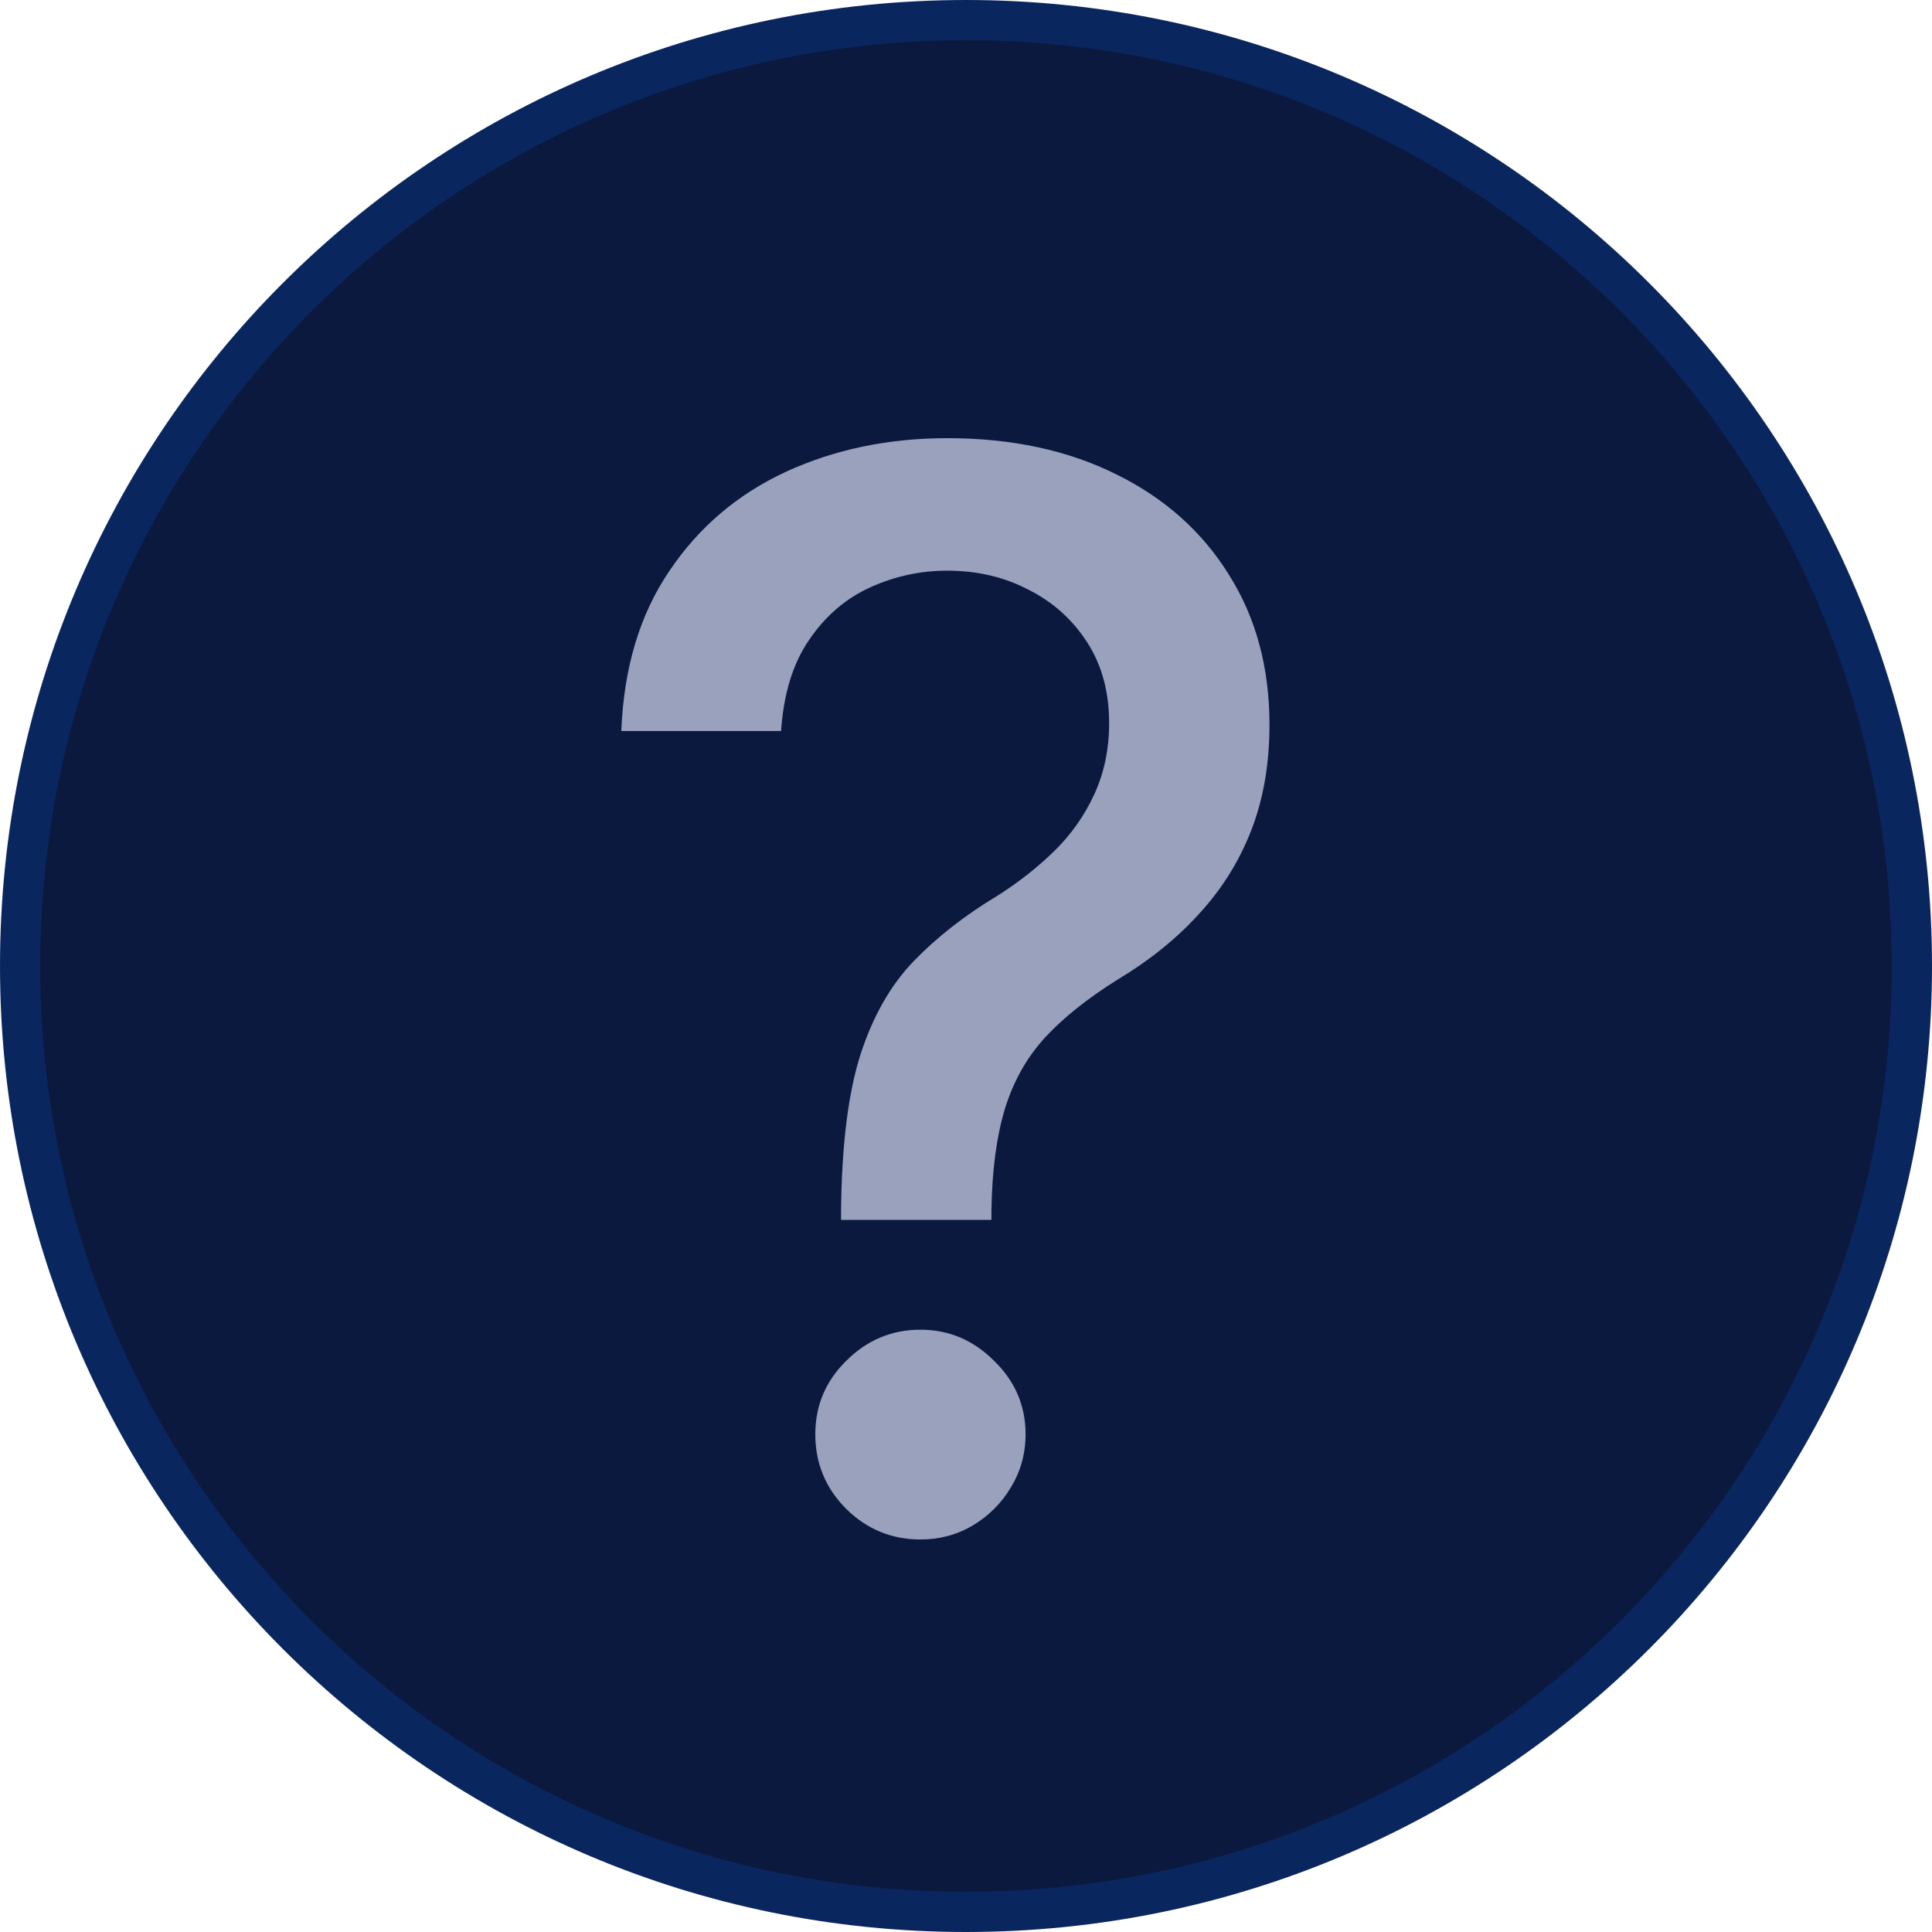
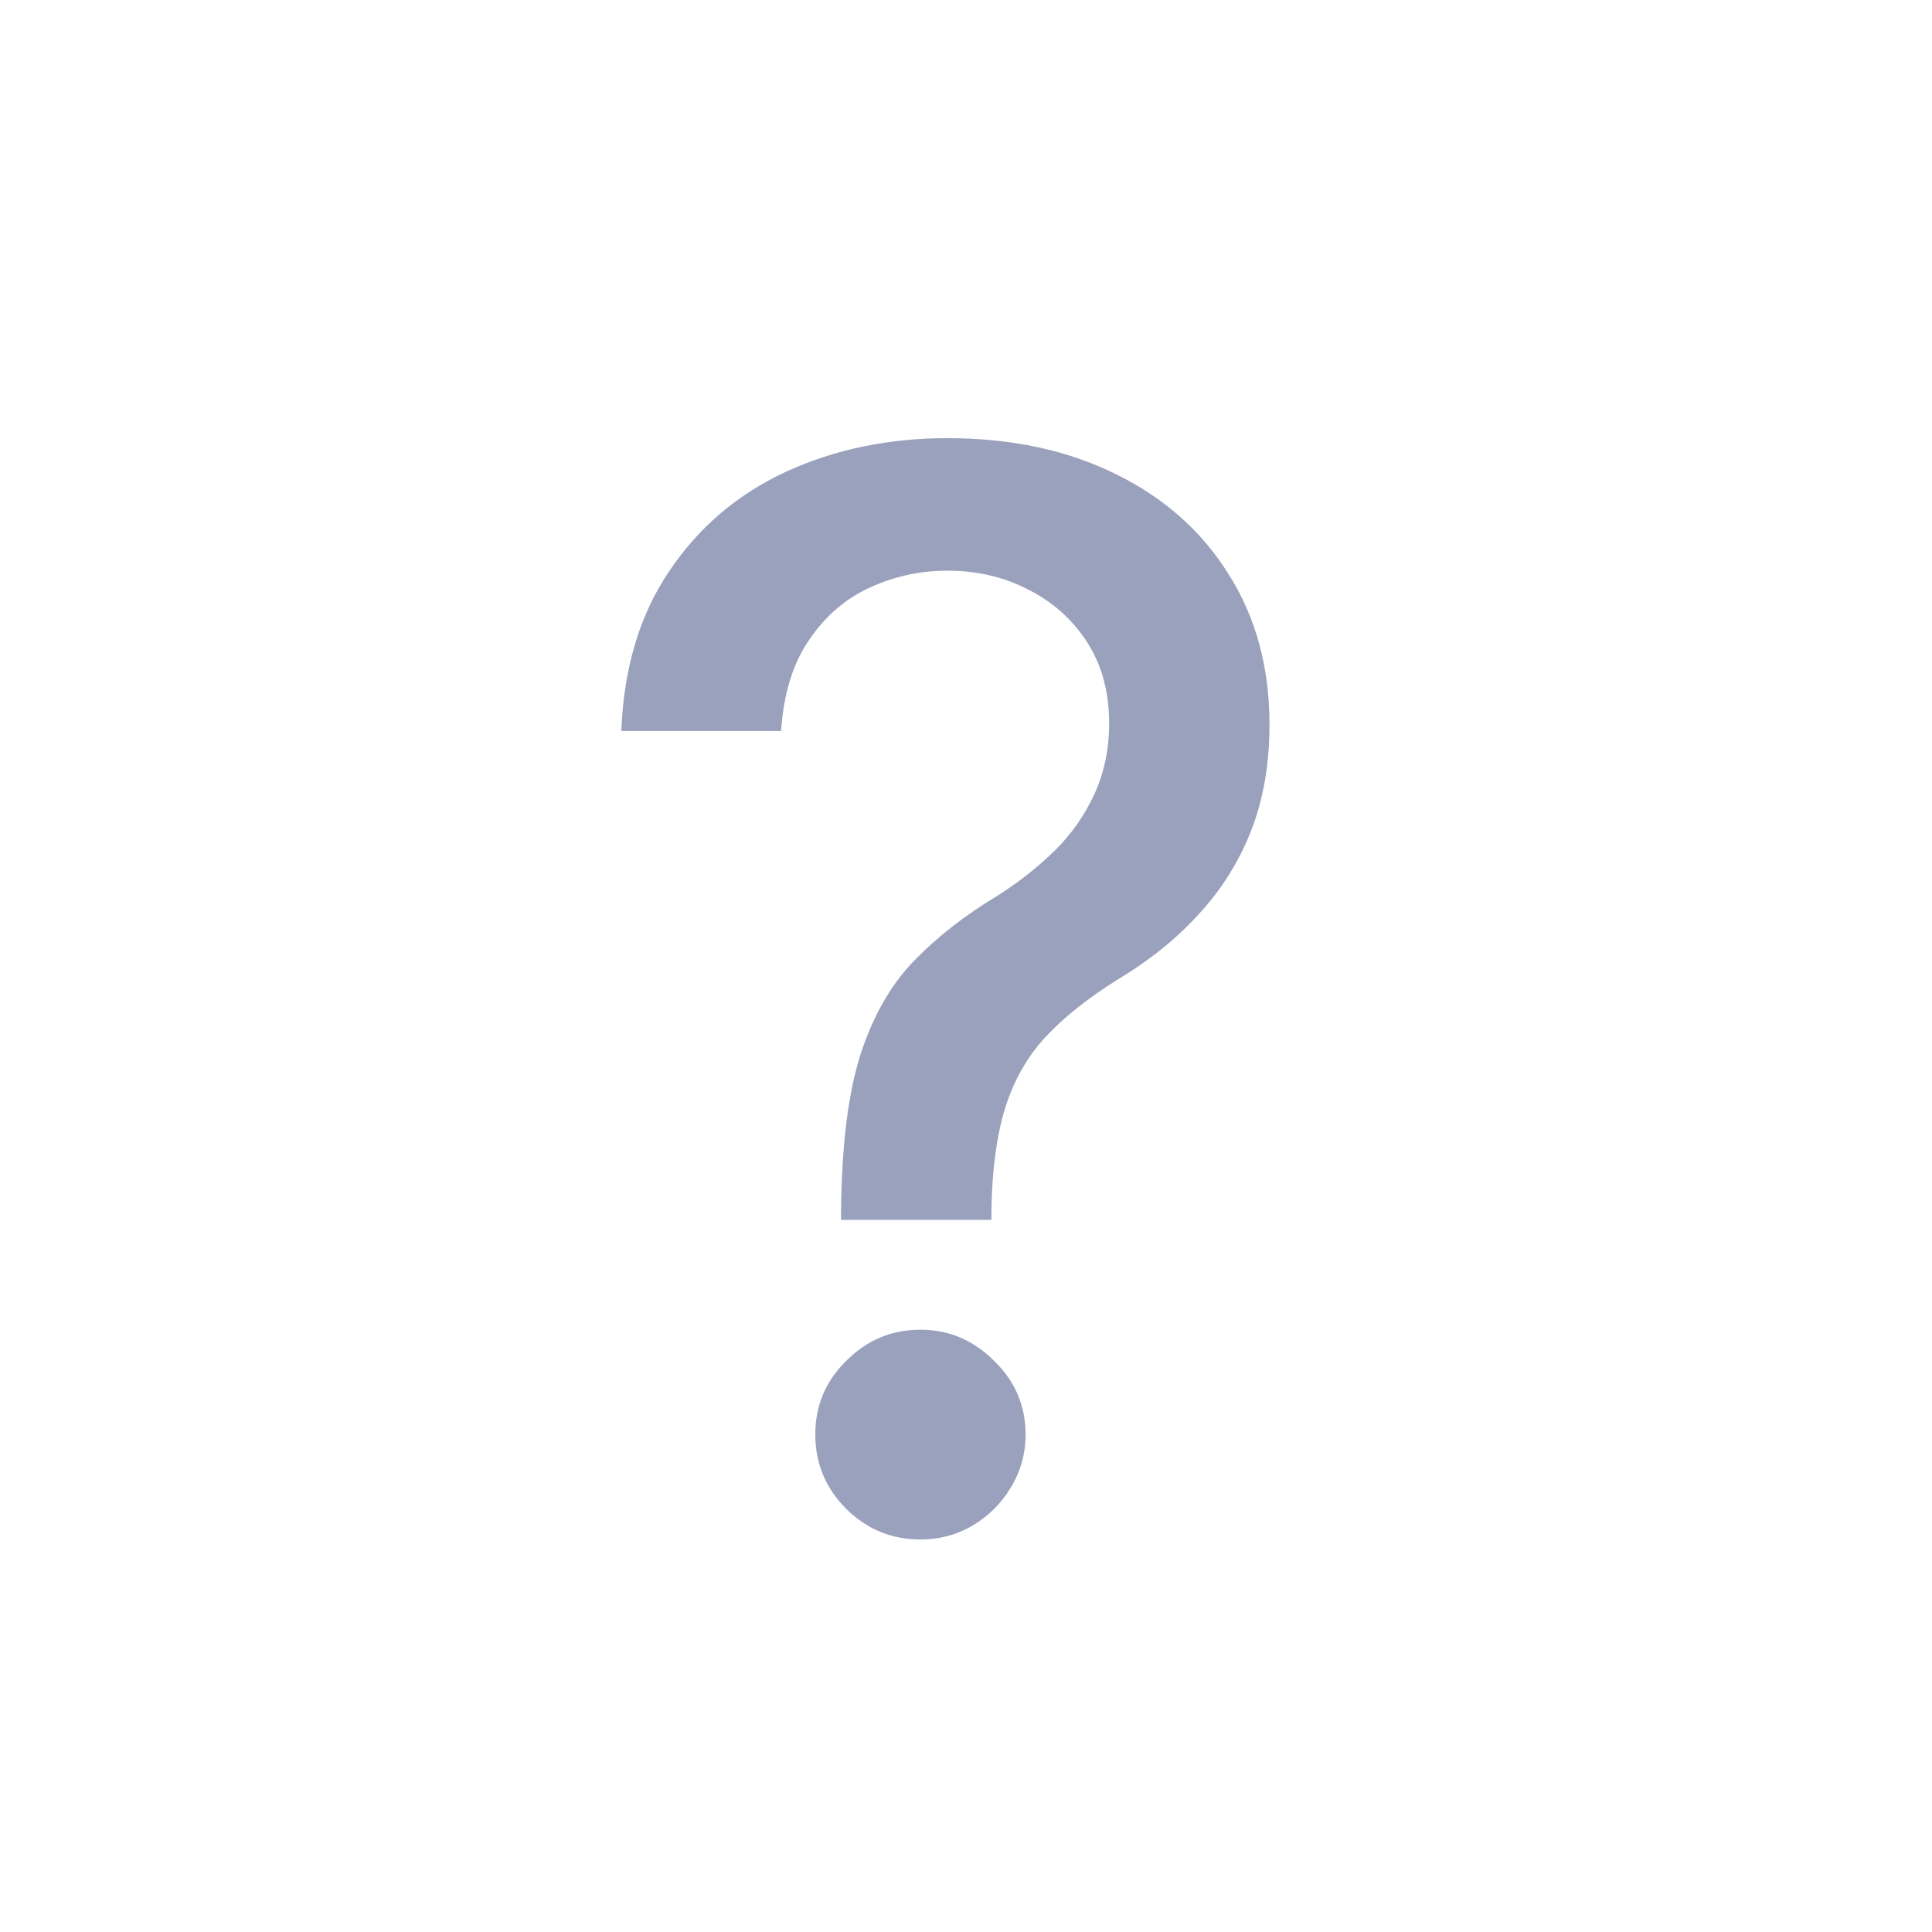
<svg xmlns="http://www.w3.org/2000/svg" width="24" height="24" viewBox="0 0 24 24" fill="none">
-   <path d="M0.25 12C0.25 5.511 5.511 0.25 12 0.25C18.489 0.25 23.75 5.511 23.75 12C23.75 18.489 18.489 23.75 12 23.75C5.511 23.75 0.25 18.489 0.25 12Z" fill="url(#paint0_linear_4047_14749)" stroke="#09265E" stroke-width="0.5" />
  <path d="M10.448 15.154V15.03C10.457 14.22 10.537 13.576 10.69 13.097C10.846 12.618 11.068 12.23 11.356 11.934C11.643 11.638 11.989 11.368 12.394 11.125C12.655 10.959 12.89 10.774 13.099 10.57C13.308 10.365 13.473 10.13 13.595 9.864C13.717 9.599 13.778 9.305 13.778 8.983C13.778 8.595 13.687 8.26 13.504 7.977C13.321 7.694 13.077 7.476 12.773 7.324C12.472 7.167 12.137 7.089 11.767 7.089C11.432 7.089 11.112 7.159 10.807 7.298C10.502 7.437 10.25 7.655 10.05 7.951C9.849 8.243 9.734 8.619 9.703 9.081H7.718C7.749 8.297 7.947 7.635 8.313 7.096C8.678 6.551 9.161 6.14 9.762 5.861C10.367 5.583 11.036 5.443 11.767 5.443C12.568 5.443 13.269 5.594 13.87 5.894C14.47 6.19 14.936 6.606 15.267 7.141C15.602 7.672 15.77 8.293 15.77 9.002C15.77 9.49 15.694 9.93 15.541 10.321C15.389 10.709 15.171 11.055 14.888 11.36C14.61 11.665 14.275 11.934 13.883 12.169C13.513 12.4 13.212 12.64 12.982 12.888C12.755 13.136 12.59 13.43 12.485 13.769C12.381 14.109 12.324 14.529 12.316 15.03V15.154H10.448ZM11.434 19.124C11.077 19.124 10.77 18.998 10.513 18.745C10.256 18.488 10.128 18.179 10.128 17.818C10.128 17.461 10.256 17.156 10.513 16.904C10.77 16.647 11.077 16.518 11.434 16.518C11.787 16.518 12.091 16.647 12.348 16.904C12.609 17.156 12.74 17.461 12.74 17.818C12.74 18.058 12.679 18.277 12.557 18.478C12.44 18.674 12.283 18.83 12.087 18.948C11.891 19.065 11.673 19.124 11.434 19.124Z" fill="#99A1BD" />
  <defs>
    <linearGradient id="paint0_linear_4047_14749" x1="12" y1="0" x2="12" y2="34.5" gradientUnits="userSpaceOnUse">
      <stop offset="1" stop-color="#0B193F" />
    </linearGradient>
  </defs>
</svg>